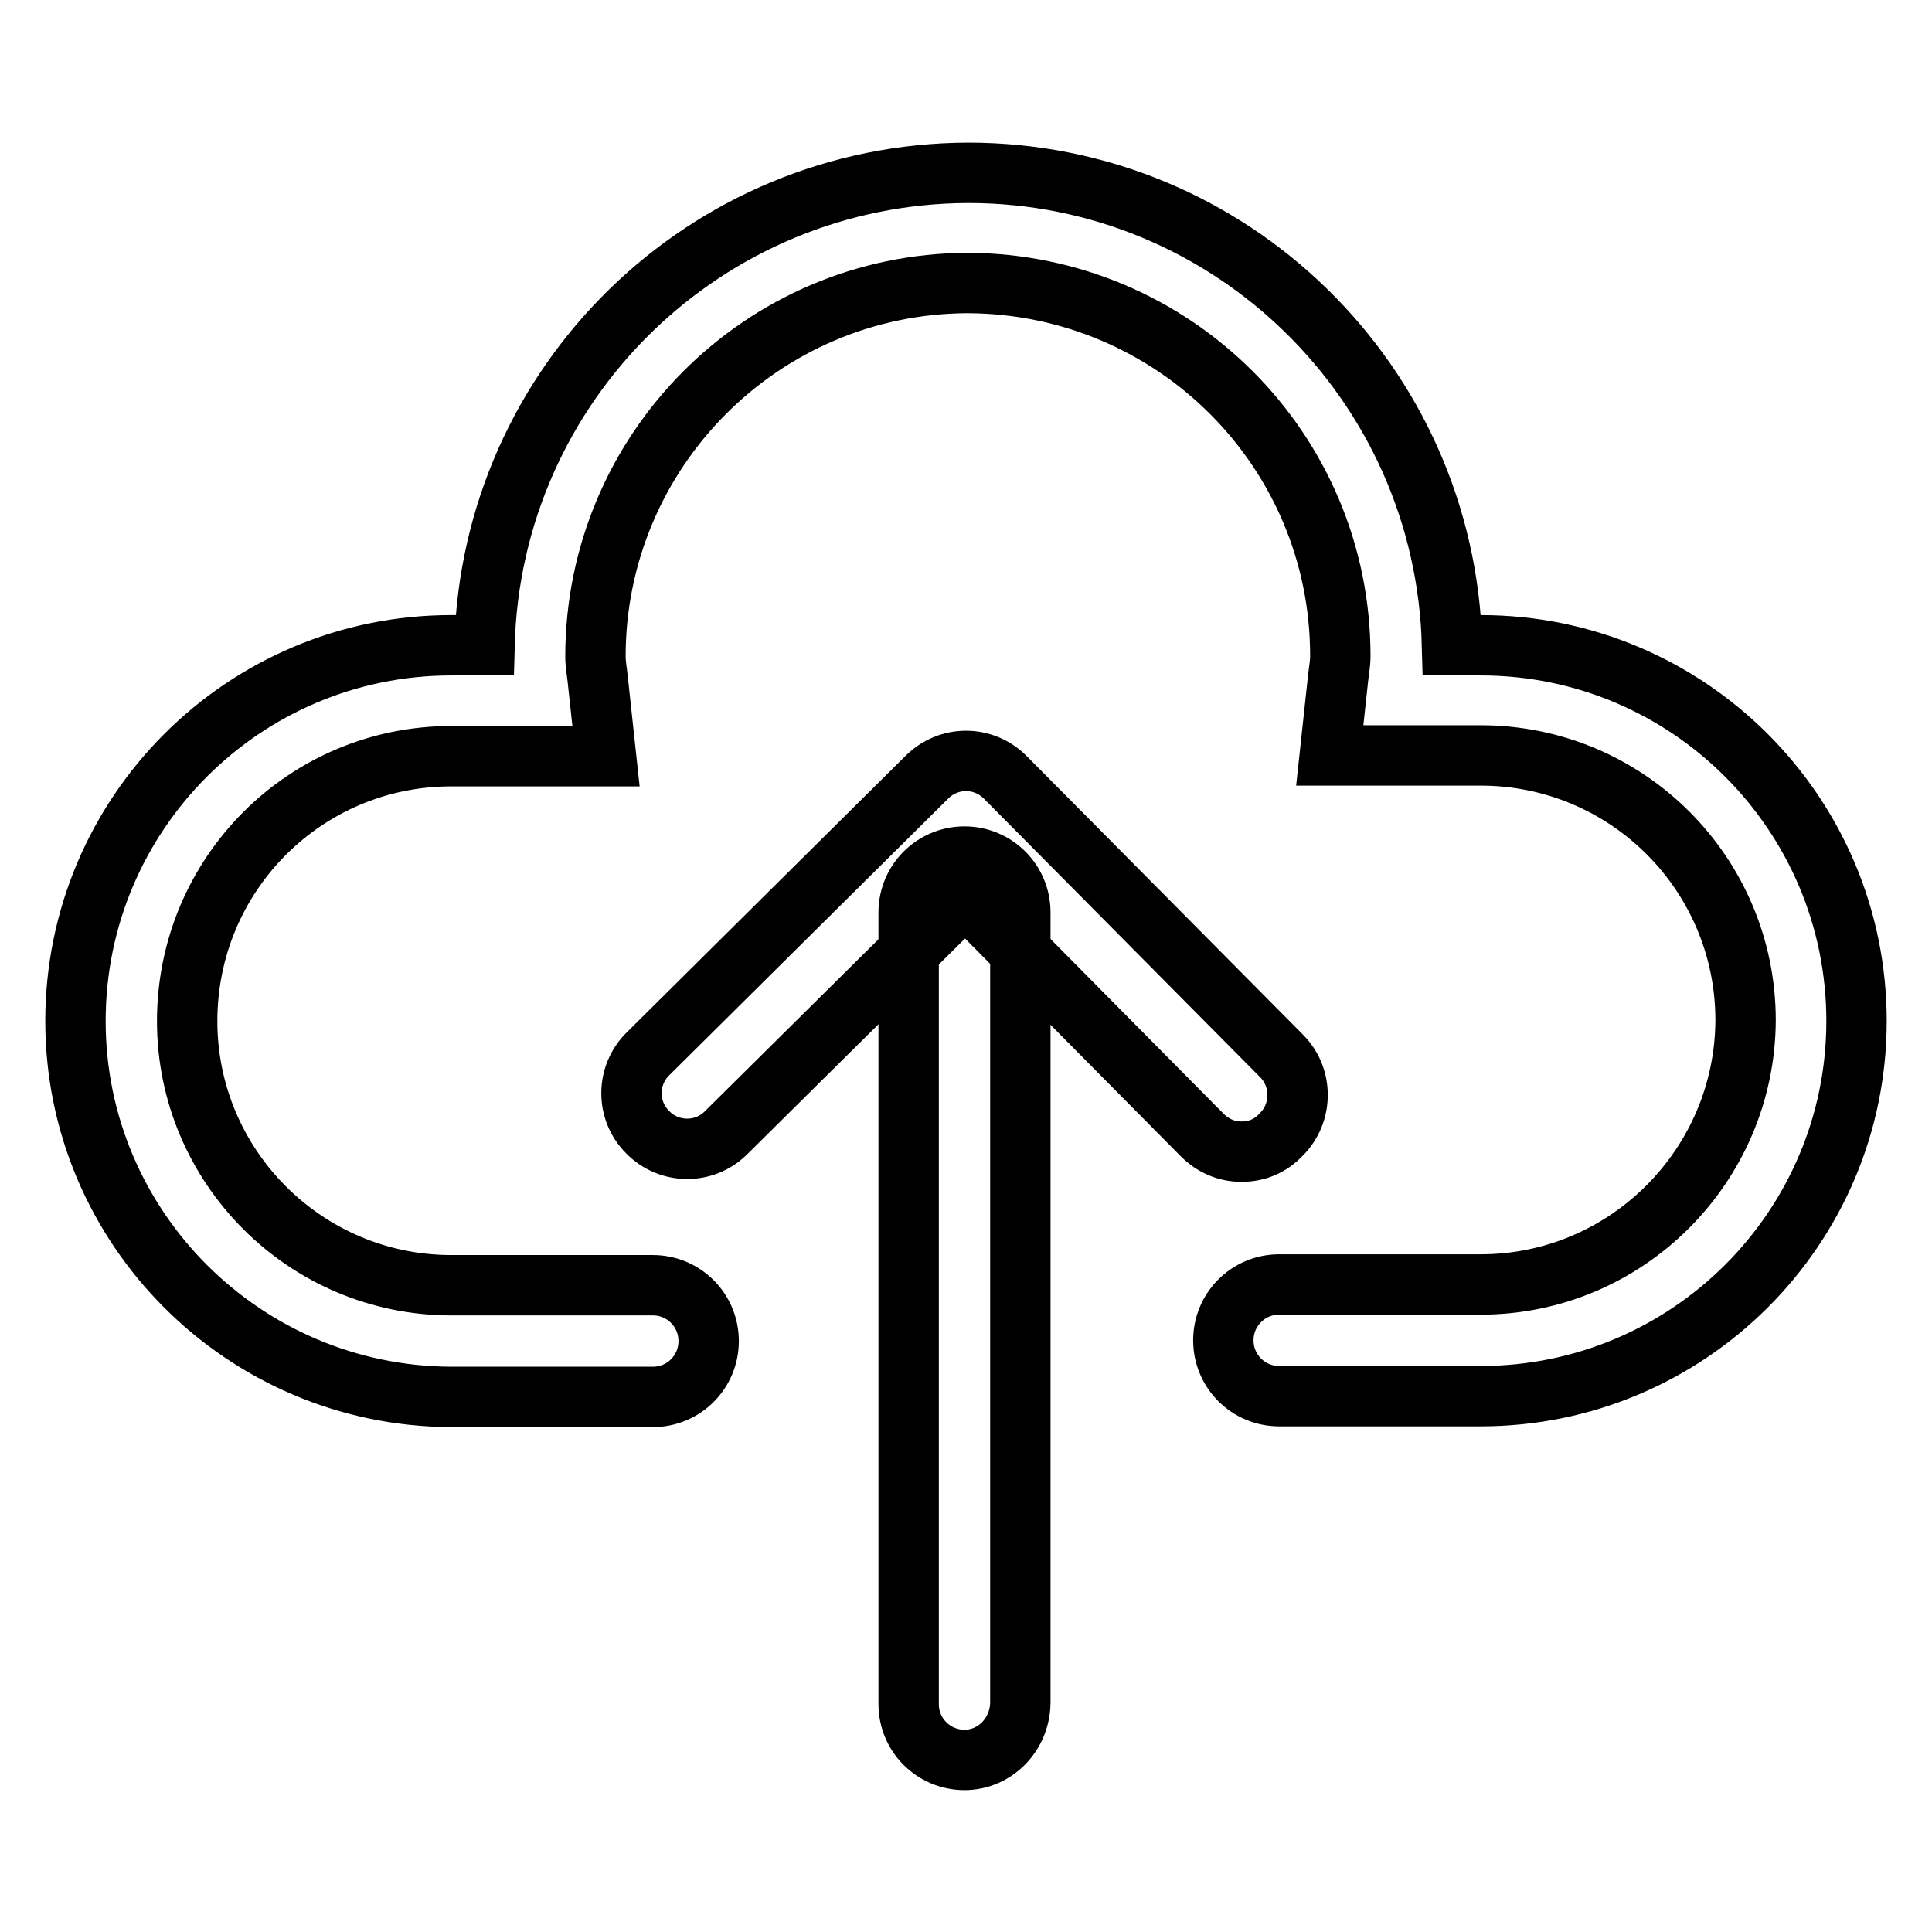
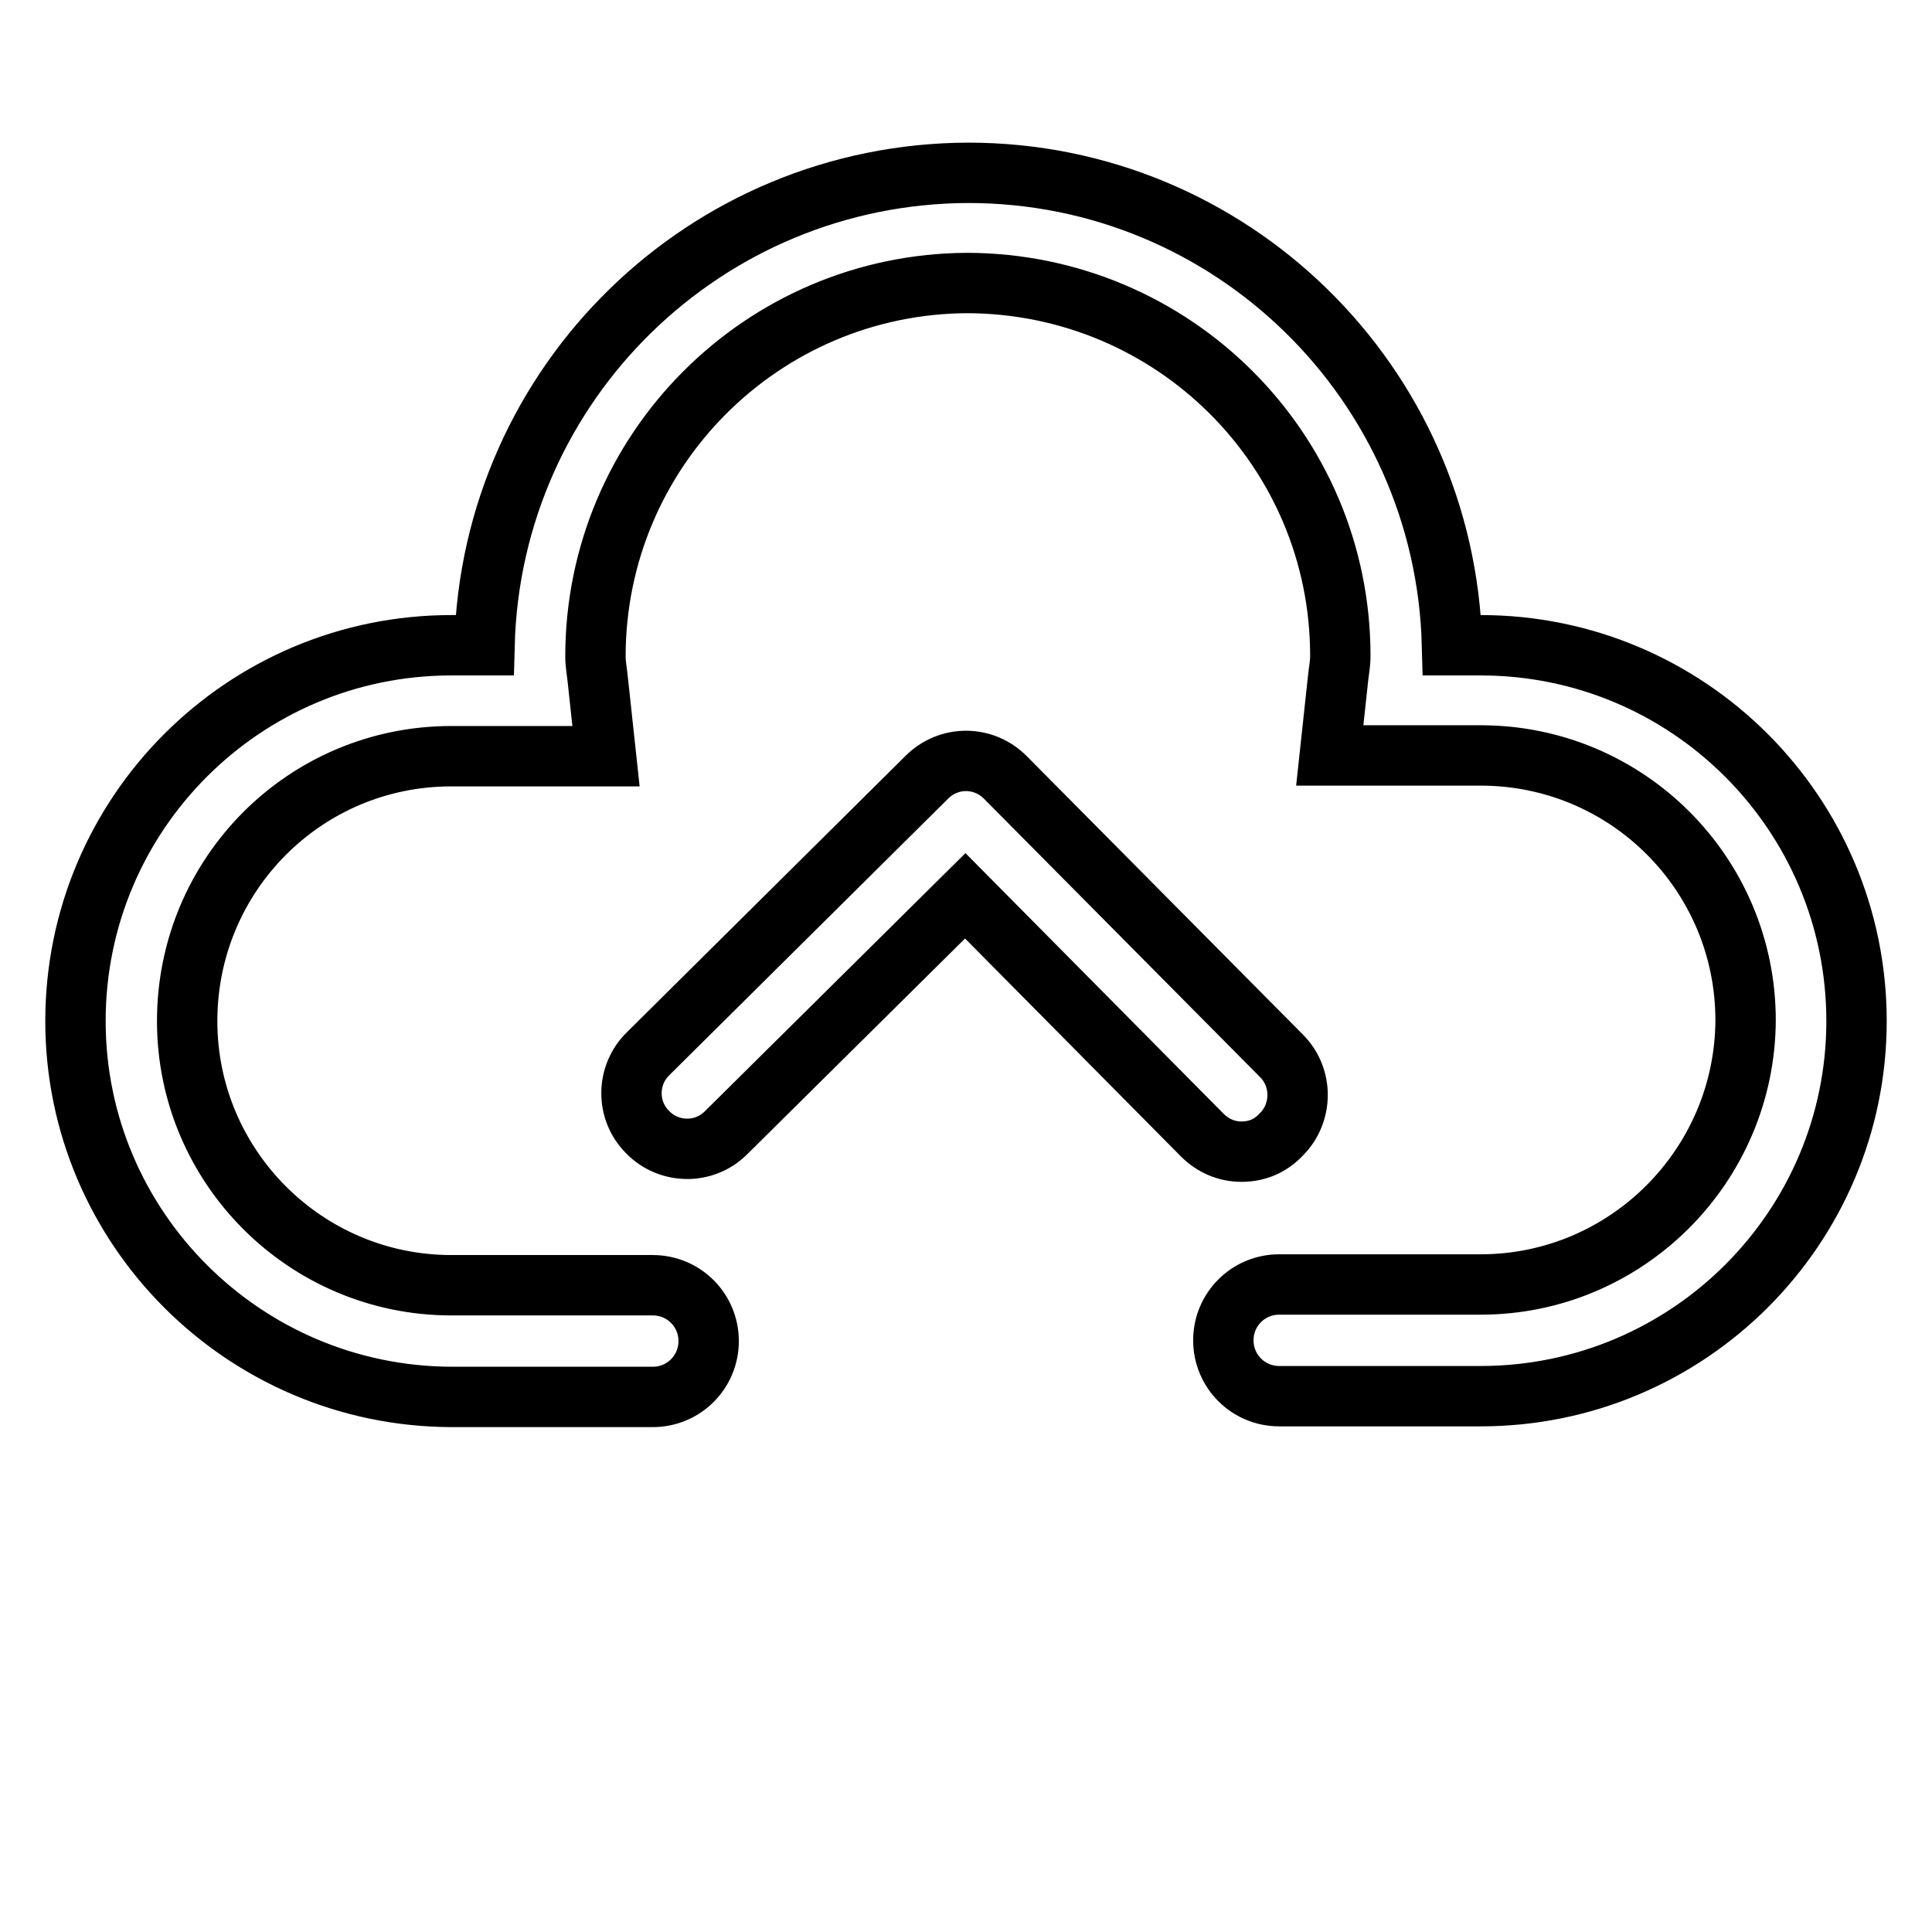
<svg xmlns="http://www.w3.org/2000/svg" version="1.1" x="0px" y="0px" viewBox="0 0 256 256" enable-background="new 0 0 256 256" xml:space="preserve">
  <g>
    <path stroke-width="8" fill-opacity="0" stroke="#000000" d="M164.5,152.6c-2,0-3.8-0.8-5.2-2.2l-31.4-31.7l-31.7,31.4c-2.9,2.9-7.6,2.8-10.4-0.1 c-2.9-2.9-2.8-7.6,0.1-10.4l36.9-36.6c2.9-2.9,7.5-2.9,10.4,0c0,0,0,0,0,0l36.6,36.9c2.9,2.9,2.8,7.6,0,10.4 C168.3,151.9,166.5,152.6,164.5,152.6L164.5,152.6z" />
-     <path stroke-width="8" fill-opacity="0" stroke="#000000" d="M127.8,233.2c-4.1,0-7.4-3.3-7.4-7.4V120.9c0-4.1,3.3-7.4,7.4-7.4c4.1,0,7.4,3.3,7.4,7.4v104.8 C135.1,229.9,131.8,233.2,127.8,233.2z" />
    <path stroke-width="8" fill-opacity="0" stroke="#000000" d="M196.2,185h-26.7c-4.1,0-7.4-3.3-7.4-7.4c0-4.1,3.3-7.4,7.4-7.4h26.7c19.3,0,35-15.7,35.1-35 c0-19.4-15.7-35.1-35.1-35.1h-20l1.1-10.2c0.1-1,0.3-1.9,0.3-3c0-27.3-22.1-49.3-49.4-49.4C101,37.6,78.9,59.7,78.9,87 c0,1,0.2,2,0.3,3l1.1,10.2H59.8c-19.4,0-35,15.7-35,35.1c0,19.3,15.7,35,35,35h26.7c4.1,0,7.4,3.3,7.4,7.4c0,4.1-3.3,7.4-7.4,7.4 H59.8C32.3,185,10,162.7,10,135.3c0-27.5,22.3-49.8,49.8-49.8h4.4c0.9-34.8,29.3-62.5,64.1-62.6c34.8,0,63.2,27.8,64.1,62.6h3.8 c27.5,0,49.8,22.3,49.8,49.8C246,162.7,223.7,185,196.2,185z" />
  </g>
</svg>